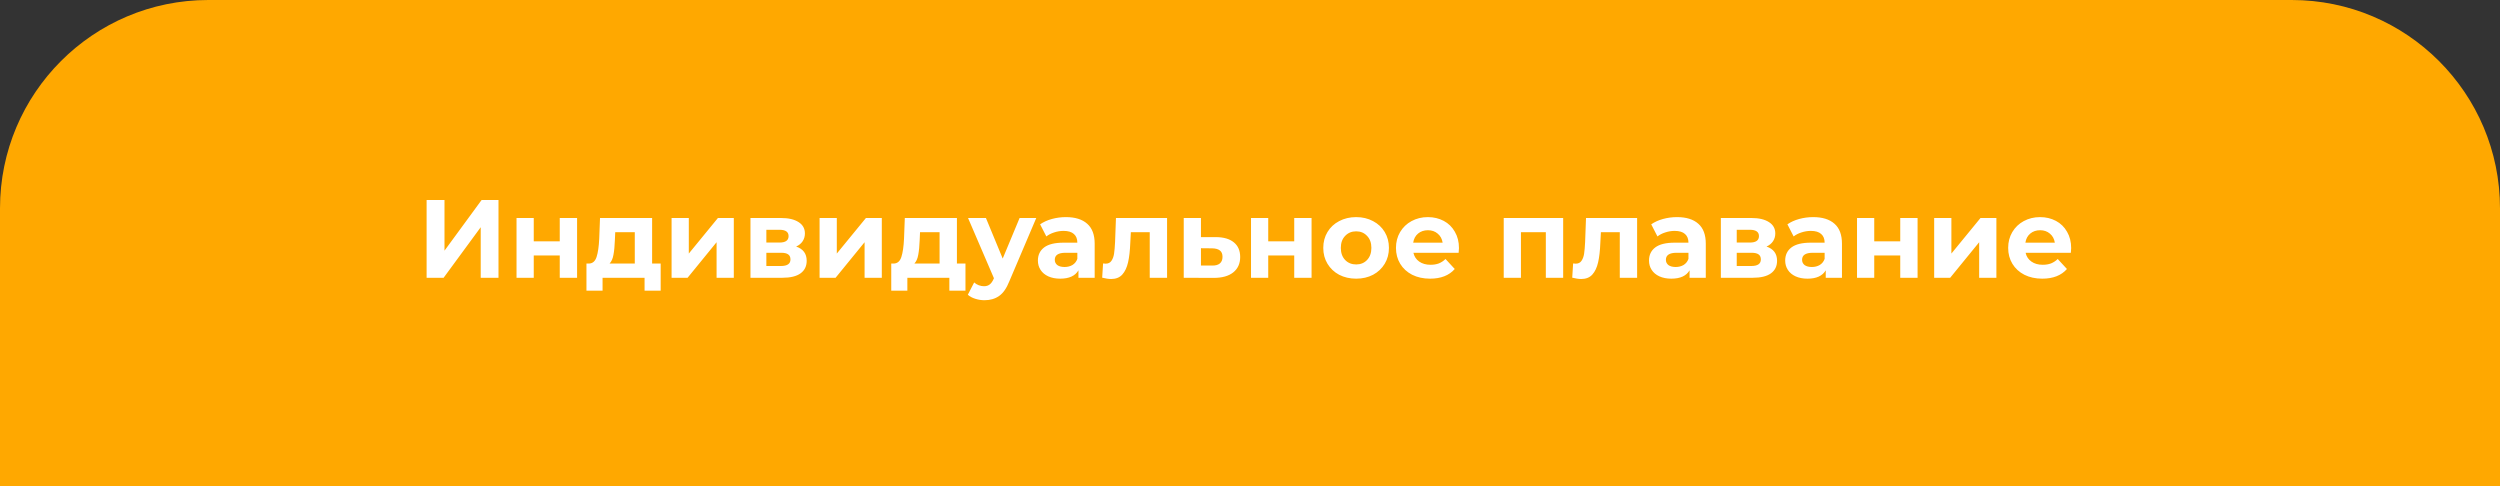
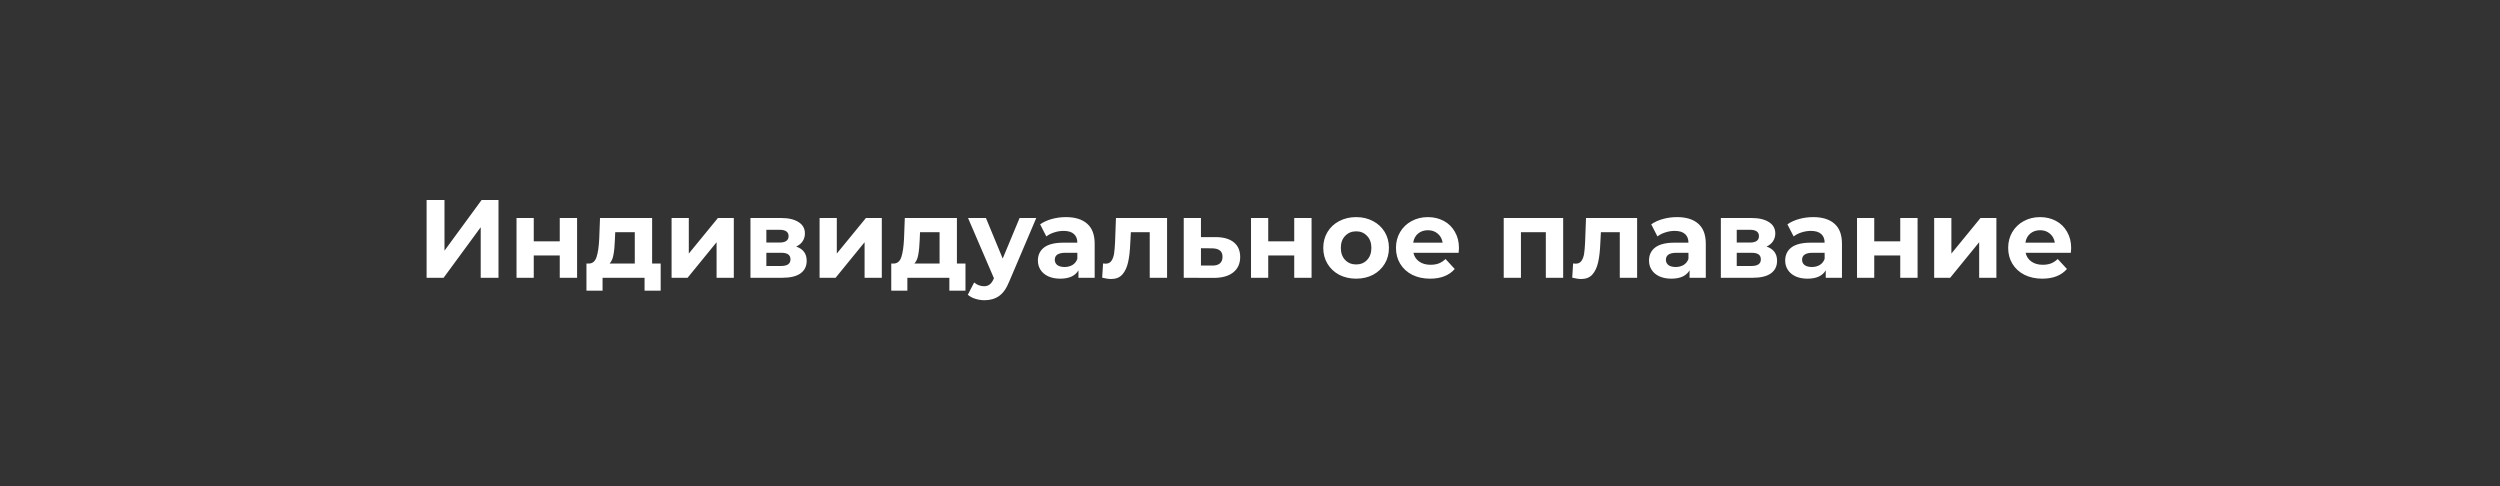
<svg xmlns="http://www.w3.org/2000/svg" width="360" height="70" viewBox="0 0 360 70" fill="none">
  <rect x="0" y="0" width="360" height="70" fill="#333333" stroke="none" />
-   <path d="M0 30C0 13.431 13.431 0 30 0H330C346.569 0 360 13.431 360 30V70H0V30Z" fill="#FFA800" />
  <path d="M61.431 28.8H64.007V36.096L69.351 28.8H71.783V40H69.223V32.72L63.879 40H61.431V28.8ZM74.38 31.392H76.86V34.752H80.604V31.392H83.1V40H80.604V36.784H76.86V40H74.38V31.392ZM95.137 37.952V41.856H92.817V40H86.769V41.856H84.449V37.952H84.801C85.334 37.941 85.702 37.627 85.905 37.008C86.108 36.389 86.236 35.509 86.289 34.368L86.401 31.392H93.905V37.952H95.137ZM88.545 34.544C88.513 35.419 88.444 36.133 88.337 36.688C88.241 37.243 88.054 37.664 87.777 37.952H91.409V33.44H88.593L88.545 34.544ZM96.708 31.392H99.188V36.512L103.38 31.392H105.668V40H103.188V34.88L99.012 40H96.708V31.392ZM114.643 35.504C115.657 35.845 116.163 36.528 116.163 37.552C116.163 38.331 115.87 38.933 115.283 39.36C114.697 39.787 113.822 40 112.659 40H108.067V31.392H112.467C113.545 31.392 114.387 31.589 114.995 31.984C115.603 32.368 115.907 32.912 115.907 33.616C115.907 34.043 115.795 34.421 115.571 34.752C115.358 35.072 115.049 35.323 114.643 35.504ZM110.355 34.928H112.243C113.118 34.928 113.555 34.619 113.555 34C113.555 33.392 113.118 33.088 112.243 33.088H110.355V34.928ZM112.451 38.304C113.369 38.304 113.827 37.989 113.827 37.36C113.827 37.029 113.721 36.789 113.507 36.64C113.294 36.48 112.958 36.4 112.499 36.4H110.355V38.304H112.451ZM118.02 31.392H120.5V36.512L124.692 31.392H126.98V40H124.5V34.88L120.324 40H118.02V31.392ZM139.028 37.952V41.856H136.708V40H130.66V41.856H128.34V37.952H128.692C129.225 37.941 129.593 37.627 129.796 37.008C129.998 36.389 130.126 35.509 130.18 34.368L130.292 31.392H137.796V37.952H139.028ZM132.436 34.544C132.404 35.419 132.334 36.133 132.228 36.688C132.132 37.243 131.945 37.664 131.668 37.952H135.3V33.44H132.484L132.436 34.544ZM149.222 31.392L145.334 40.528C144.94 41.52 144.449 42.219 143.862 42.624C143.286 43.029 142.588 43.232 141.766 43.232C141.318 43.232 140.876 43.163 140.438 43.024C140.001 42.885 139.644 42.693 139.366 42.448L140.278 40.672C140.47 40.843 140.689 40.976 140.934 41.072C141.19 41.168 141.441 41.216 141.686 41.216C142.028 41.216 142.305 41.131 142.518 40.96C142.732 40.8 142.924 40.528 143.094 40.144L143.126 40.064L139.398 31.392H141.974L144.39 37.232L146.822 31.392H149.222ZM153.489 31.264C154.823 31.264 155.847 31.584 156.561 32.224C157.276 32.853 157.633 33.808 157.633 35.088V40H155.297V38.928C154.828 39.728 153.953 40.128 152.673 40.128C152.012 40.128 151.436 40.016 150.945 39.792C150.465 39.568 150.097 39.259 149.841 38.864C149.585 38.469 149.457 38.021 149.457 37.52C149.457 36.72 149.756 36.091 150.353 35.632C150.961 35.173 151.895 34.944 153.153 34.944H155.137C155.137 34.4 154.972 33.984 154.641 33.696C154.311 33.397 153.815 33.248 153.153 33.248C152.695 33.248 152.241 33.323 151.793 33.472C151.356 33.611 150.983 33.803 150.673 34.048L149.777 32.304C150.247 31.973 150.807 31.717 151.457 31.536C152.119 31.355 152.796 31.264 153.489 31.264ZM153.297 38.448C153.724 38.448 154.103 38.352 154.433 38.16C154.764 37.957 154.999 37.664 155.137 37.28V36.4H153.425C152.401 36.4 151.889 36.736 151.889 37.408C151.889 37.728 152.012 37.984 152.257 38.176C152.513 38.357 152.86 38.448 153.297 38.448ZM168.058 31.392V40H165.562V33.44H162.842L162.762 34.96C162.719 36.091 162.612 37.029 162.442 37.776C162.271 38.523 161.994 39.109 161.61 39.536C161.226 39.963 160.692 40.176 160.01 40.176C159.647 40.176 159.215 40.112 158.714 39.984L158.842 37.936C159.012 37.957 159.135 37.968 159.21 37.968C159.583 37.968 159.86 37.835 160.042 37.568C160.234 37.291 160.362 36.944 160.426 36.528C160.49 36.101 160.538 35.541 160.57 34.848L160.698 31.392H168.058ZM175.114 34.144C176.234 34.155 177.092 34.411 177.69 34.912C178.287 35.403 178.586 36.101 178.586 37.008C178.586 37.957 178.25 38.699 177.578 39.232C176.916 39.755 175.983 40.016 174.778 40.016L170.458 40V31.392H172.938V34.144H175.114ZM174.554 38.24C175.034 38.251 175.402 38.149 175.658 37.936C175.914 37.723 176.042 37.403 176.042 36.976C176.042 36.56 175.914 36.256 175.658 36.064C175.412 35.872 175.044 35.771 174.554 35.76L172.938 35.744V38.24H174.554ZM180.145 31.392H182.625V34.752H186.369V31.392H188.865V40H186.369V36.784H182.625V40H180.145V31.392ZM195.287 40.128C194.38 40.128 193.564 39.941 192.839 39.568C192.124 39.184 191.564 38.656 191.159 37.984C190.753 37.312 190.551 36.549 190.551 35.696C190.551 34.843 190.753 34.08 191.159 33.408C191.564 32.736 192.124 32.213 192.839 31.84C193.564 31.456 194.38 31.264 195.287 31.264C196.193 31.264 197.004 31.456 197.719 31.84C198.433 32.213 198.993 32.736 199.399 33.408C199.804 34.08 200.007 34.843 200.007 35.696C200.007 36.549 199.804 37.312 199.399 37.984C198.993 38.656 198.433 39.184 197.719 39.568C197.004 39.941 196.193 40.128 195.287 40.128ZM195.287 38.08C195.927 38.08 196.449 37.867 196.855 37.44C197.271 37.003 197.479 36.421 197.479 35.696C197.479 34.971 197.271 34.395 196.855 33.968C196.449 33.531 195.927 33.312 195.287 33.312C194.647 33.312 194.119 33.531 193.703 33.968C193.287 34.395 193.079 34.971 193.079 35.696C193.079 36.421 193.287 37.003 193.703 37.44C194.119 37.867 194.647 38.08 195.287 38.08ZM210.091 35.728C210.091 35.76 210.075 35.984 210.043 36.4H203.531C203.649 36.933 203.926 37.355 204.363 37.664C204.801 37.973 205.345 38.128 205.995 38.128C206.443 38.128 206.838 38.064 207.179 37.936C207.531 37.797 207.857 37.584 208.155 37.296L209.483 38.736C208.673 39.664 207.489 40.128 205.931 40.128C204.961 40.128 204.102 39.941 203.355 39.568C202.609 39.184 202.033 38.656 201.627 37.984C201.222 37.312 201.019 36.549 201.019 35.696C201.019 34.853 201.217 34.096 201.611 33.424C202.017 32.741 202.566 32.213 203.259 31.84C203.963 31.456 204.747 31.264 205.611 31.264C206.454 31.264 207.217 31.445 207.899 31.808C208.582 32.171 209.115 32.693 209.499 33.376C209.894 34.048 210.091 34.832 210.091 35.728ZM205.627 33.152C205.062 33.152 204.587 33.312 204.203 33.632C203.819 33.952 203.585 34.389 203.499 34.944H207.739C207.654 34.4 207.419 33.968 207.035 33.648C206.651 33.317 206.182 33.152 205.627 33.152ZM225.096 31.392V40H222.6V33.44H219.016V40H216.536V31.392H225.096ZM235.745 31.392V40H233.249V33.44H230.529L230.449 34.96C230.406 36.091 230.3 37.029 230.129 37.776C229.958 38.523 229.681 39.109 229.297 39.536C228.913 39.963 228.38 40.176 227.697 40.176C227.334 40.176 226.902 40.112 226.401 39.984L226.529 37.936C226.7 37.957 226.822 37.968 226.897 37.968C227.27 37.968 227.548 37.835 227.729 37.568C227.921 37.291 228.049 36.944 228.113 36.528C228.177 36.101 228.225 35.541 228.257 34.848L228.385 31.392H235.745ZM241.489 31.264C242.823 31.264 243.847 31.584 244.561 32.224C245.276 32.853 245.633 33.808 245.633 35.088V40H243.297V38.928C242.828 39.728 241.953 40.128 240.673 40.128C240.012 40.128 239.436 40.016 238.945 39.792C238.465 39.568 238.097 39.259 237.841 38.864C237.585 38.469 237.457 38.021 237.457 37.52C237.457 36.72 237.756 36.091 238.353 35.632C238.961 35.173 239.895 34.944 241.153 34.944H243.137C243.137 34.4 242.972 33.984 242.641 33.696C242.311 33.397 241.815 33.248 241.153 33.248C240.695 33.248 240.241 33.323 239.793 33.472C239.356 33.611 238.983 33.803 238.673 34.048L237.777 32.304C238.247 31.973 238.807 31.717 239.457 31.536C240.119 31.355 240.796 31.264 241.489 31.264ZM241.297 38.448C241.724 38.448 242.103 38.352 242.433 38.16C242.764 37.957 242.999 37.664 243.137 37.28V36.4H241.425C240.401 36.4 239.889 36.736 239.889 37.408C239.889 37.728 240.012 37.984 240.257 38.176C240.513 38.357 240.86 38.448 241.297 38.448ZM254.378 35.504C255.391 35.845 255.898 36.528 255.898 37.552C255.898 38.331 255.604 38.933 255.018 39.36C254.431 39.787 253.556 40 252.394 40H247.802V31.392H252.202C253.279 31.392 254.122 31.589 254.73 31.984C255.338 32.368 255.642 32.912 255.642 33.616C255.642 34.043 255.53 34.421 255.306 34.752C255.092 35.072 254.783 35.323 254.378 35.504ZM250.09 34.928H251.978C252.852 34.928 253.29 34.619 253.29 34C253.29 33.392 252.852 33.088 251.978 33.088H250.09V34.928ZM252.186 38.304C253.103 38.304 253.562 37.989 253.562 37.36C253.562 37.029 253.455 36.789 253.242 36.64C253.028 36.48 252.692 36.4 252.234 36.4H250.09V38.304H252.186ZM261.099 31.264C262.432 31.264 263.456 31.584 264.171 32.224C264.885 32.853 265.243 33.808 265.243 35.088V40H262.907V38.928C262.437 39.728 261.563 40.128 260.283 40.128C259.621 40.128 259.045 40.016 258.555 39.792C258.075 39.568 257.707 39.259 257.451 38.864C257.195 38.469 257.067 38.021 257.067 37.52C257.067 36.72 257.365 36.091 257.963 35.632C258.571 35.173 259.504 34.944 260.763 34.944H262.747C262.747 34.4 262.581 33.984 262.251 33.696C261.92 33.397 261.424 33.248 260.763 33.248C260.304 33.248 259.851 33.323 259.403 33.472C258.965 33.611 258.592 33.803 258.283 34.048L257.387 32.304C257.856 31.973 258.416 31.717 259.067 31.536C259.728 31.355 260.405 31.264 261.099 31.264ZM260.907 38.448C261.333 38.448 261.712 38.352 262.043 38.16C262.373 37.957 262.608 37.664 262.747 37.28V36.4H261.035C260.011 36.4 259.499 36.736 259.499 37.408C259.499 37.728 259.621 37.984 259.867 38.176C260.123 38.357 260.469 38.448 260.907 38.448ZM267.411 31.392H269.891V34.752H273.635V31.392H276.131V40H273.635V36.784H269.891V40H267.411V31.392ZM278.52 31.392H281V36.512L285.192 31.392H287.48V40H285V34.88L280.824 40H278.52V31.392ZM298.248 35.728C298.248 35.76 298.232 35.984 298.2 36.4H291.688C291.805 36.933 292.082 37.355 292.52 37.664C292.957 37.973 293.501 38.128 294.152 38.128C294.6 38.128 294.994 38.064 295.336 37.936C295.688 37.797 296.013 37.584 296.312 37.296L297.64 38.736C296.829 39.664 295.645 40.128 294.088 40.128C293.117 40.128 292.258 39.941 291.512 39.568C290.765 39.184 290.189 38.656 289.784 37.984C289.378 37.312 289.176 36.549 289.176 35.696C289.176 34.853 289.373 34.096 289.768 33.424C290.173 32.741 290.722 32.213 291.416 31.84C292.12 31.456 292.904 31.264 293.768 31.264C294.61 31.264 295.373 31.445 296.056 31.808C296.738 32.171 297.272 32.693 297.656 33.376C298.05 34.048 298.248 34.832 298.248 35.728ZM293.784 33.152C293.218 33.152 292.744 33.312 292.36 33.632C291.976 33.952 291.741 34.389 291.656 34.944H295.896C295.81 34.4 295.576 33.968 295.192 33.648C294.808 33.317 294.338 33.152 293.784 33.152Z" fill="white" />
</svg>